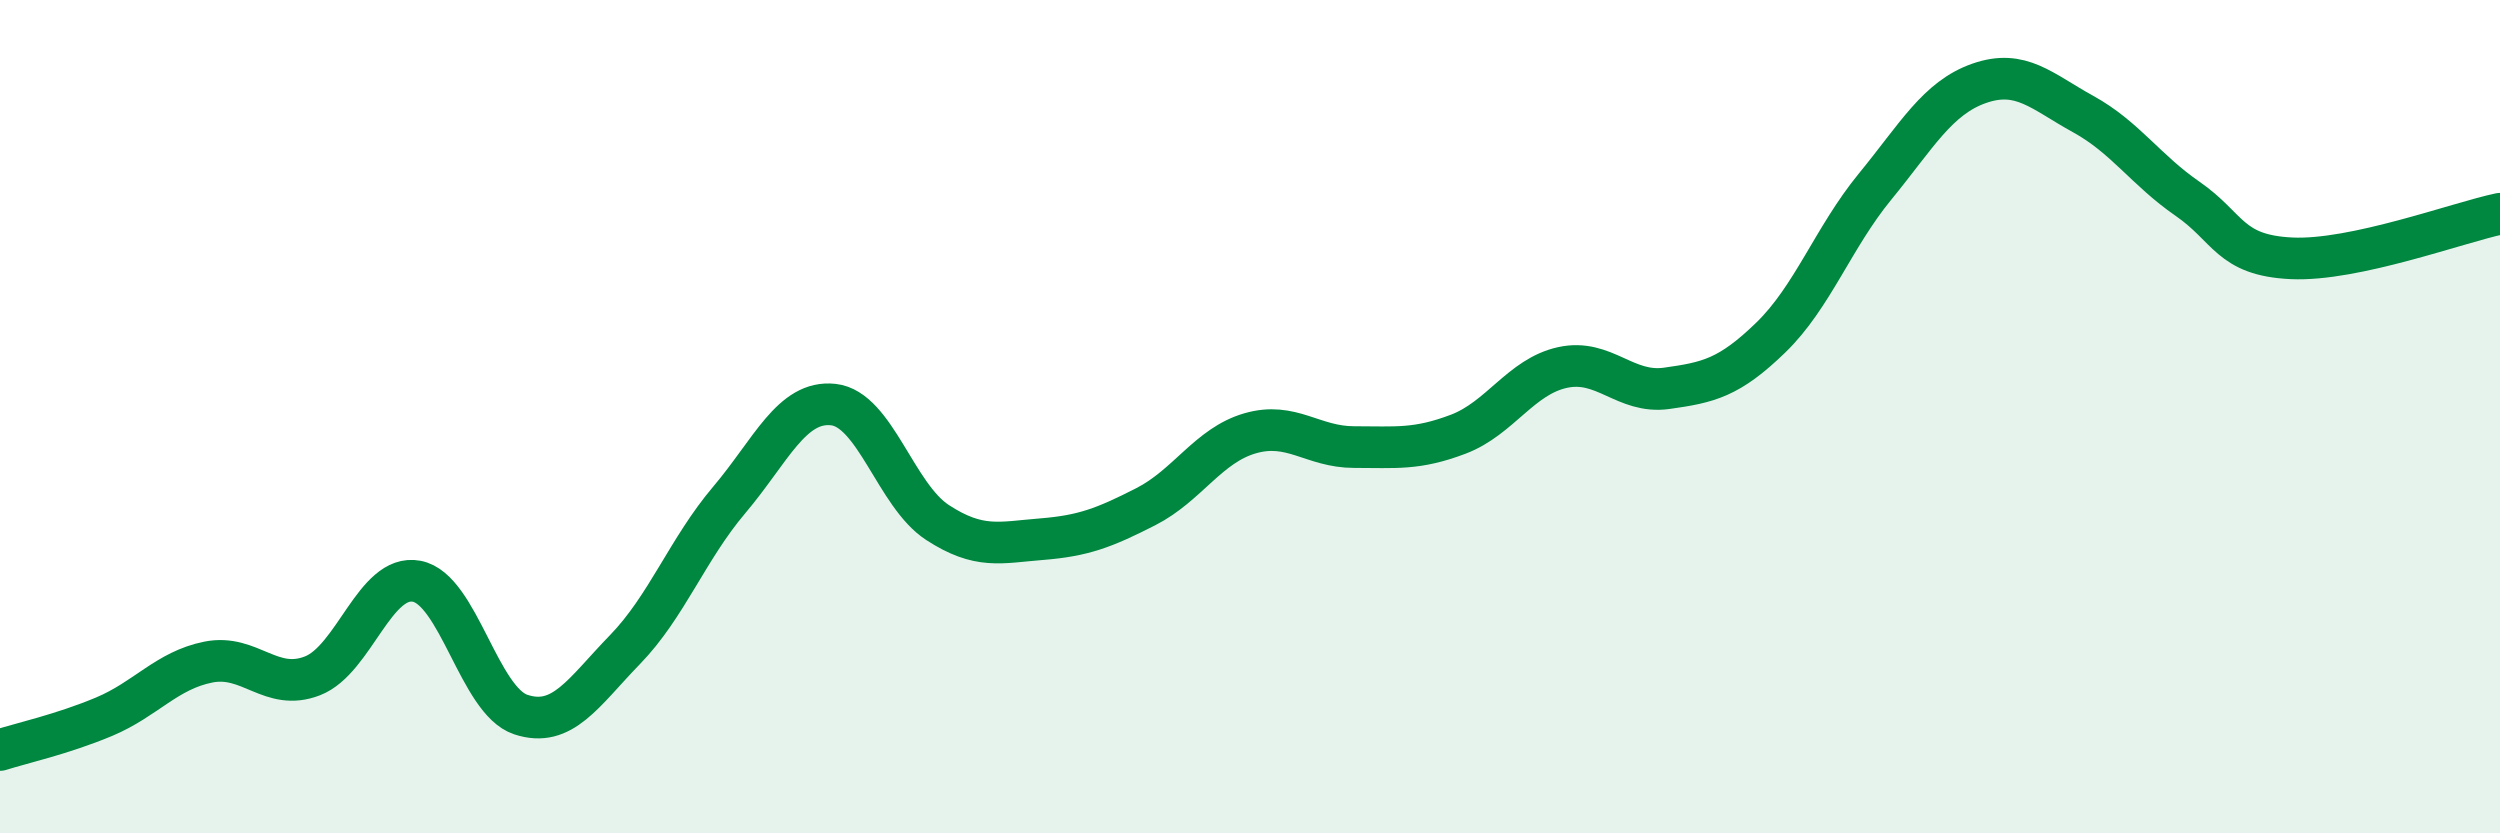
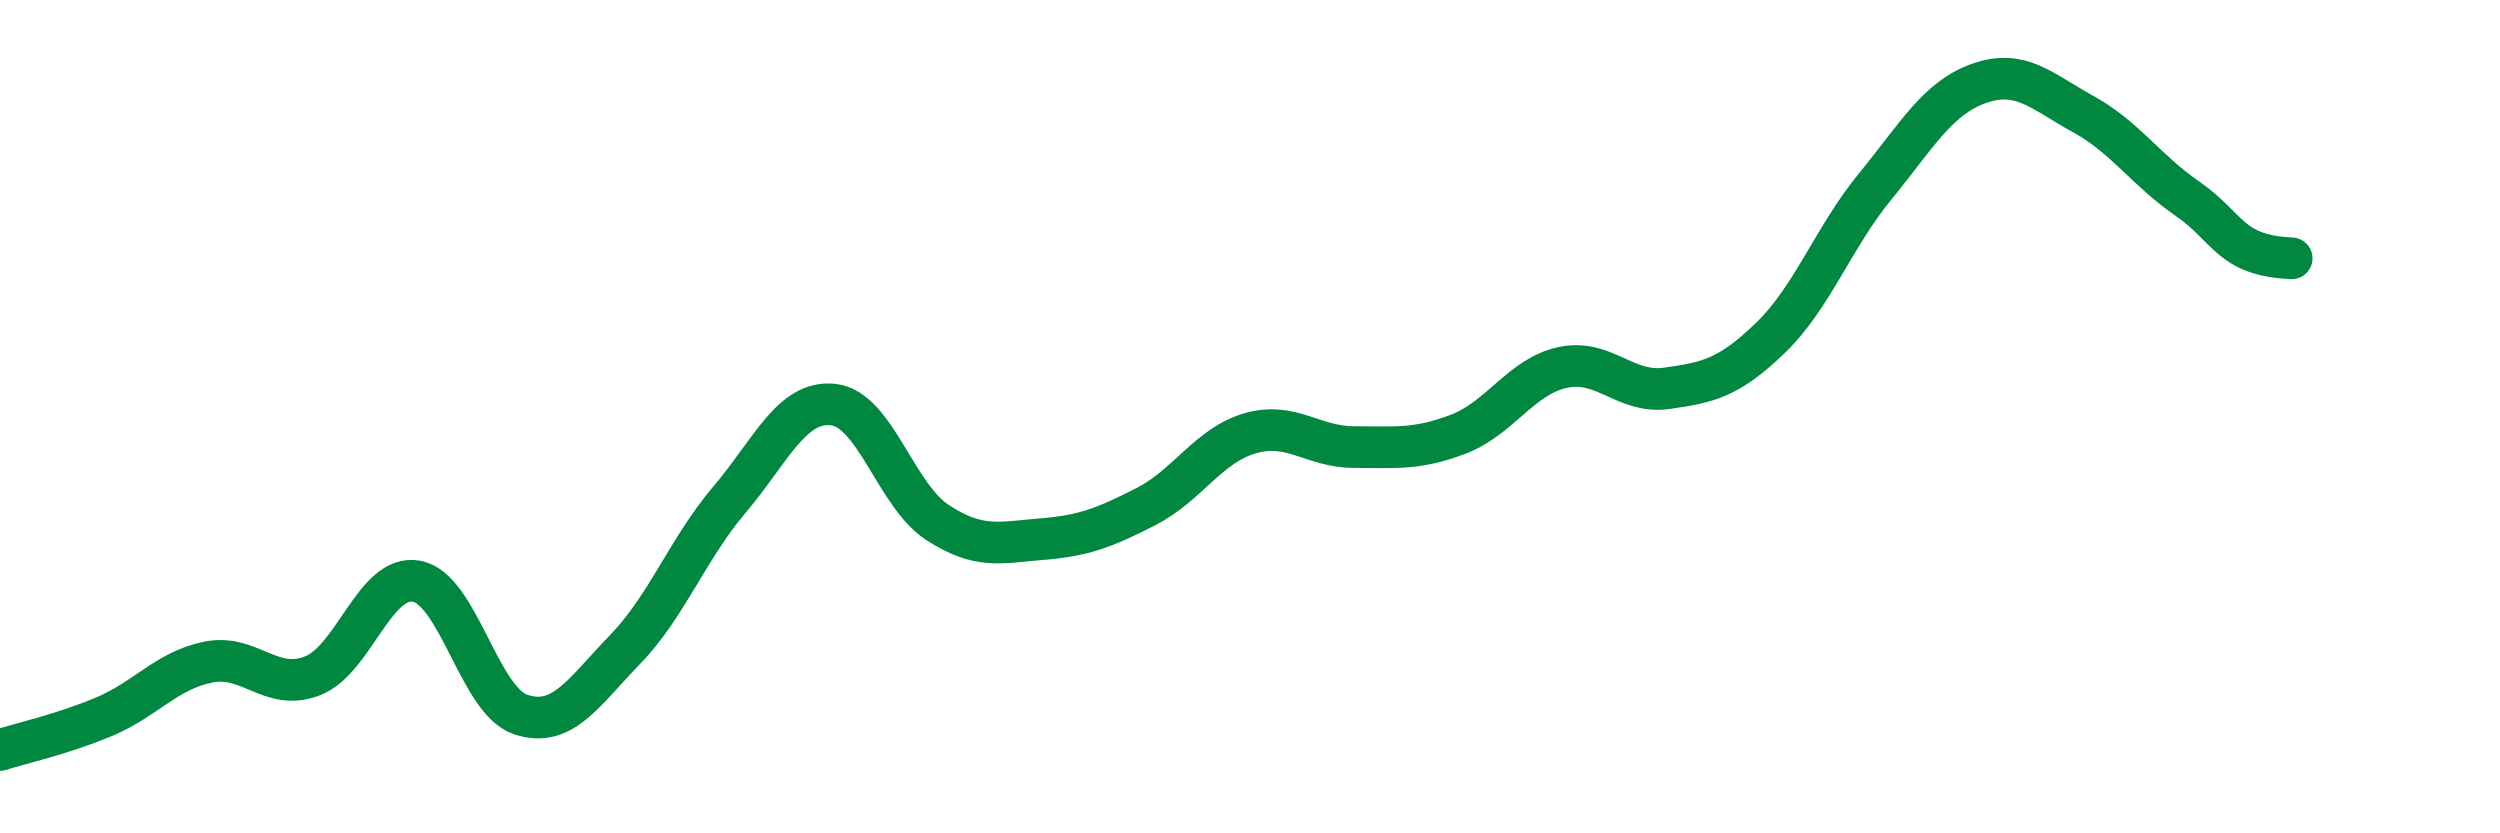
<svg xmlns="http://www.w3.org/2000/svg" width="60" height="20" viewBox="0 0 60 20">
-   <path d="M 0,18 C 0.5,17.84 1.5,17.62 2.5,17.2 C 3.5,16.78 4,16.09 5,15.89 C 6,15.69 6.5,16.61 7.5,16.22 C 8.5,15.83 9,13.76 10,13.95 C 11,14.14 11.5,16.82 12.5,17.15 C 13.5,17.48 14,16.62 15,15.59 C 16,14.56 16.5,13.18 17.5,12 C 18.5,10.82 19,9.6 20,9.71 C 21,9.82 21.5,11.89 22.5,12.54 C 23.5,13.19 24,13.02 25,12.94 C 26,12.86 26.5,12.67 27.5,12.16 C 28.5,11.65 29,10.69 30,10.4 C 31,10.11 31.5,10.73 32.5,10.73 C 33.5,10.73 34,10.8 35,10.42 C 36,10.04 36.5,9.04 37.5,8.82 C 38.5,8.6 39,9.46 40,9.32 C 41,9.18 41.5,9.07 42.5,8.1 C 43.5,7.13 44,5.7 45,4.48 C 46,3.26 46.5,2.35 47.5,2 C 48.5,1.65 49,2.19 50,2.74 C 51,3.29 51.5,4.08 52.5,4.77 C 53.5,5.46 53.5,6.13 55,6.2 C 56.5,6.27 59,5.34 60,5.13L60 20L0 20Z" fill="#008740" opacity="0.1" stroke-linecap="round" stroke-linejoin="round" />
-   <path d="M 0,18 C 0.5,17.84 1.5,17.62 2.5,17.2 C 3.5,16.78 4,16.09 5,15.89 C 6,15.69 6.5,16.61 7.5,16.22 C 8.5,15.83 9,13.76 10,13.95 C 11,14.14 11.5,16.82 12.5,17.15 C 13.5,17.48 14,16.62 15,15.59 C 16,14.56 16.5,13.18 17.5,12 C 18.5,10.82 19,9.6 20,9.71 C 21,9.82 21.5,11.89 22.5,12.54 C 23.5,13.19 24,13.02 25,12.94 C 26,12.86 26.5,12.67 27.5,12.16 C 28.5,11.65 29,10.69 30,10.4 C 31,10.11 31.5,10.73 32.5,10.73 C 33.5,10.73 34,10.8 35,10.42 C 36,10.04 36.5,9.04 37.5,8.82 C 38.5,8.6 39,9.46 40,9.32 C 41,9.18 41.5,9.07 42.5,8.1 C 43.5,7.13 44,5.7 45,4.48 C 46,3.26 46.5,2.35 47.5,2 C 48.5,1.65 49,2.19 50,2.74 C 51,3.29 51.5,4.08 52.5,4.77 C 53.5,5.46 53.5,6.13 55,6.2 C 56.5,6.27 59,5.34 60,5.13" stroke="#008740" stroke-width="1" fill="none" stroke-linecap="round" stroke-linejoin="round" />
+   <path d="M 0,18 C 0.5,17.84 1.5,17.62 2.5,17.2 C 3.5,16.78 4,16.09 5,15.89 C 6,15.69 6.5,16.61 7.5,16.22 C 8.5,15.83 9,13.76 10,13.95 C 11,14.14 11.5,16.82 12.5,17.15 C 13.5,17.48 14,16.62 15,15.59 C 16,14.56 16.5,13.18 17.5,12 C 18.5,10.82 19,9.6 20,9.71 C 21,9.82 21.5,11.89 22.5,12.54 C 23.5,13.19 24,13.02 25,12.94 C 26,12.86 26.5,12.67 27.5,12.16 C 28.5,11.65 29,10.69 30,10.4 C 31,10.11 31.5,10.73 32.5,10.73 C 33.5,10.73 34,10.8 35,10.42 C 36,10.04 36.5,9.04 37.5,8.82 C 38.5,8.6 39,9.46 40,9.32 C 41,9.18 41.5,9.07 42.5,8.1 C 43.5,7.13 44,5.7 45,4.48 C 46,3.26 46.5,2.35 47.5,2 C 48.5,1.65 49,2.19 50,2.74 C 51,3.29 51.5,4.08 52.5,4.77 C 53.5,5.46 53.5,6.13 55,6.2 " stroke="#008740" stroke-width="1" fill="none" stroke-linecap="round" stroke-linejoin="round" />
</svg>